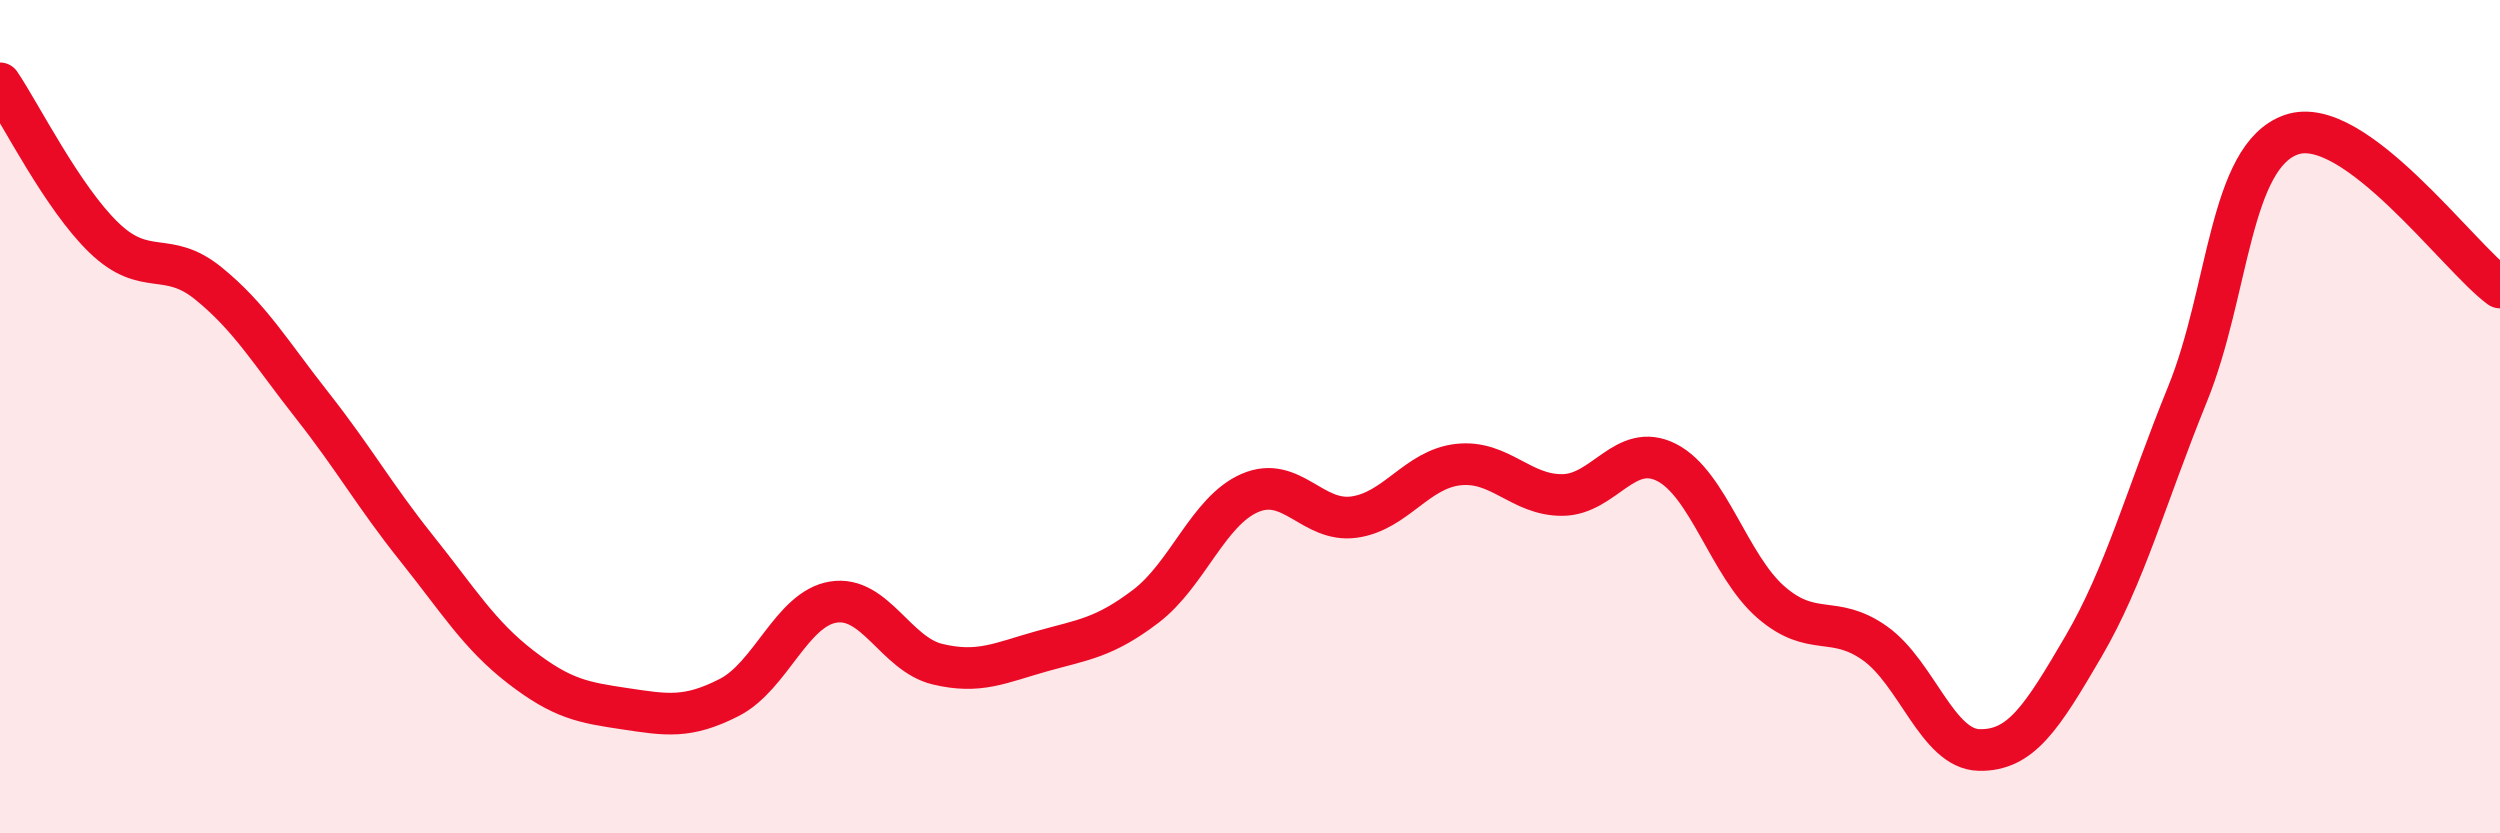
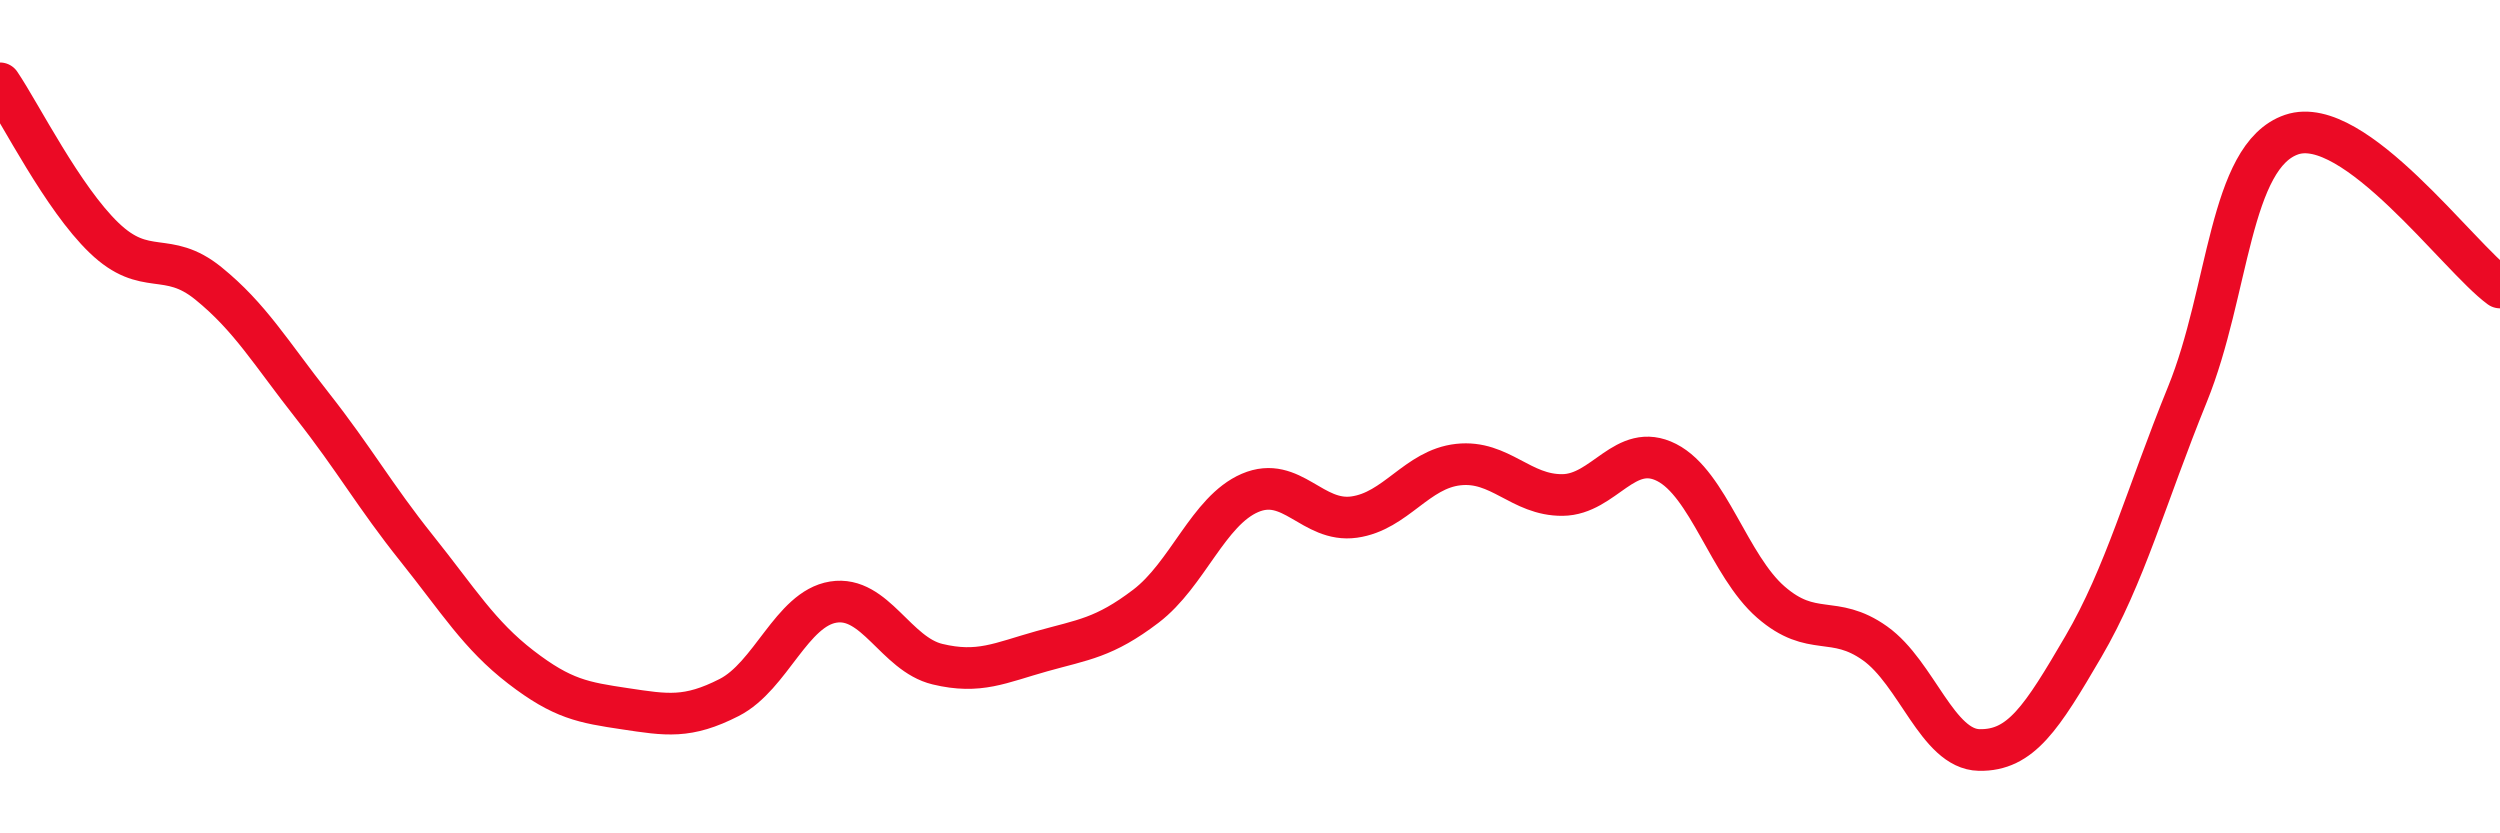
<svg xmlns="http://www.w3.org/2000/svg" width="60" height="20" viewBox="0 0 60 20">
-   <path d="M 0,2 C 0.5,2.74 1.5,4.75 2.5,5.71 C 3.5,6.67 4,5.99 5,6.8 C 6,7.61 6.5,8.47 7.5,9.74 C 8.5,11.01 9,11.91 10,13.16 C 11,14.41 11.5,15.24 12.5,16.01 C 13.5,16.78 14,16.86 15,17.01 C 16,17.16 16.5,17.25 17.5,16.74 C 18.5,16.23 19,14.61 20,14.45 C 21,14.29 21.5,15.7 22.5,15.94 C 23.5,16.18 24,15.91 25,15.63 C 26,15.35 26.5,15.31 27.5,14.55 C 28.5,13.79 29,12.26 30,11.83 C 31,11.4 31.5,12.55 32.5,12.41 C 33.5,12.27 34,11.26 35,11.15 C 36,11.04 36.5,11.89 37.5,11.88 C 38.5,11.87 39,10.59 40,11.1 C 41,11.61 41.5,13.58 42.5,14.45 C 43.5,15.32 44,14.73 45,15.44 C 46,16.15 46.5,17.98 47.5,18 C 48.5,18.02 49,17.23 50,15.52 C 51,13.81 51.5,11.92 52.5,9.46 C 53.5,7 53.5,3.74 55,3.23 C 56.5,2.72 59,6.17 60,6.9L60 20L0 20Z" fill="#EB0A25" opacity="0.1" stroke-linecap="round" stroke-linejoin="round" />
  <path d="M 0,2 C 0.5,2.74 1.5,4.75 2.5,5.71 C 3.5,6.67 4,5.99 5,6.8 C 6,7.61 6.5,8.47 7.5,9.74 C 8.5,11.01 9,11.91 10,13.16 C 11,14.41 11.5,15.24 12.5,16.01 C 13.5,16.78 14,16.86 15,17.01 C 16,17.16 16.5,17.25 17.5,16.74 C 18.5,16.23 19,14.61 20,14.45 C 21,14.29 21.5,15.7 22.5,15.94 C 23.5,16.18 24,15.91 25,15.63 C 26,15.35 26.5,15.31 27.5,14.55 C 28.5,13.79 29,12.26 30,11.83 C 31,11.4 31.5,12.55 32.5,12.41 C 33.5,12.27 34,11.26 35,11.15 C 36,11.04 36.5,11.89 37.5,11.88 C 38.5,11.87 39,10.59 40,11.1 C 41,11.61 41.5,13.58 42.5,14.45 C 43.5,15.32 44,14.73 45,15.44 C 46,16.15 46.5,17.98 47.5,18 C 48.5,18.02 49,17.23 50,15.52 C 51,13.81 51.5,11.92 52.5,9.46 C 53.5,7 53.5,3.74 55,3.23 C 56.5,2.72 59,6.17 60,6.9" stroke="#EB0A25" stroke-width="1" fill="none" stroke-linecap="round" stroke-linejoin="round" />
</svg>